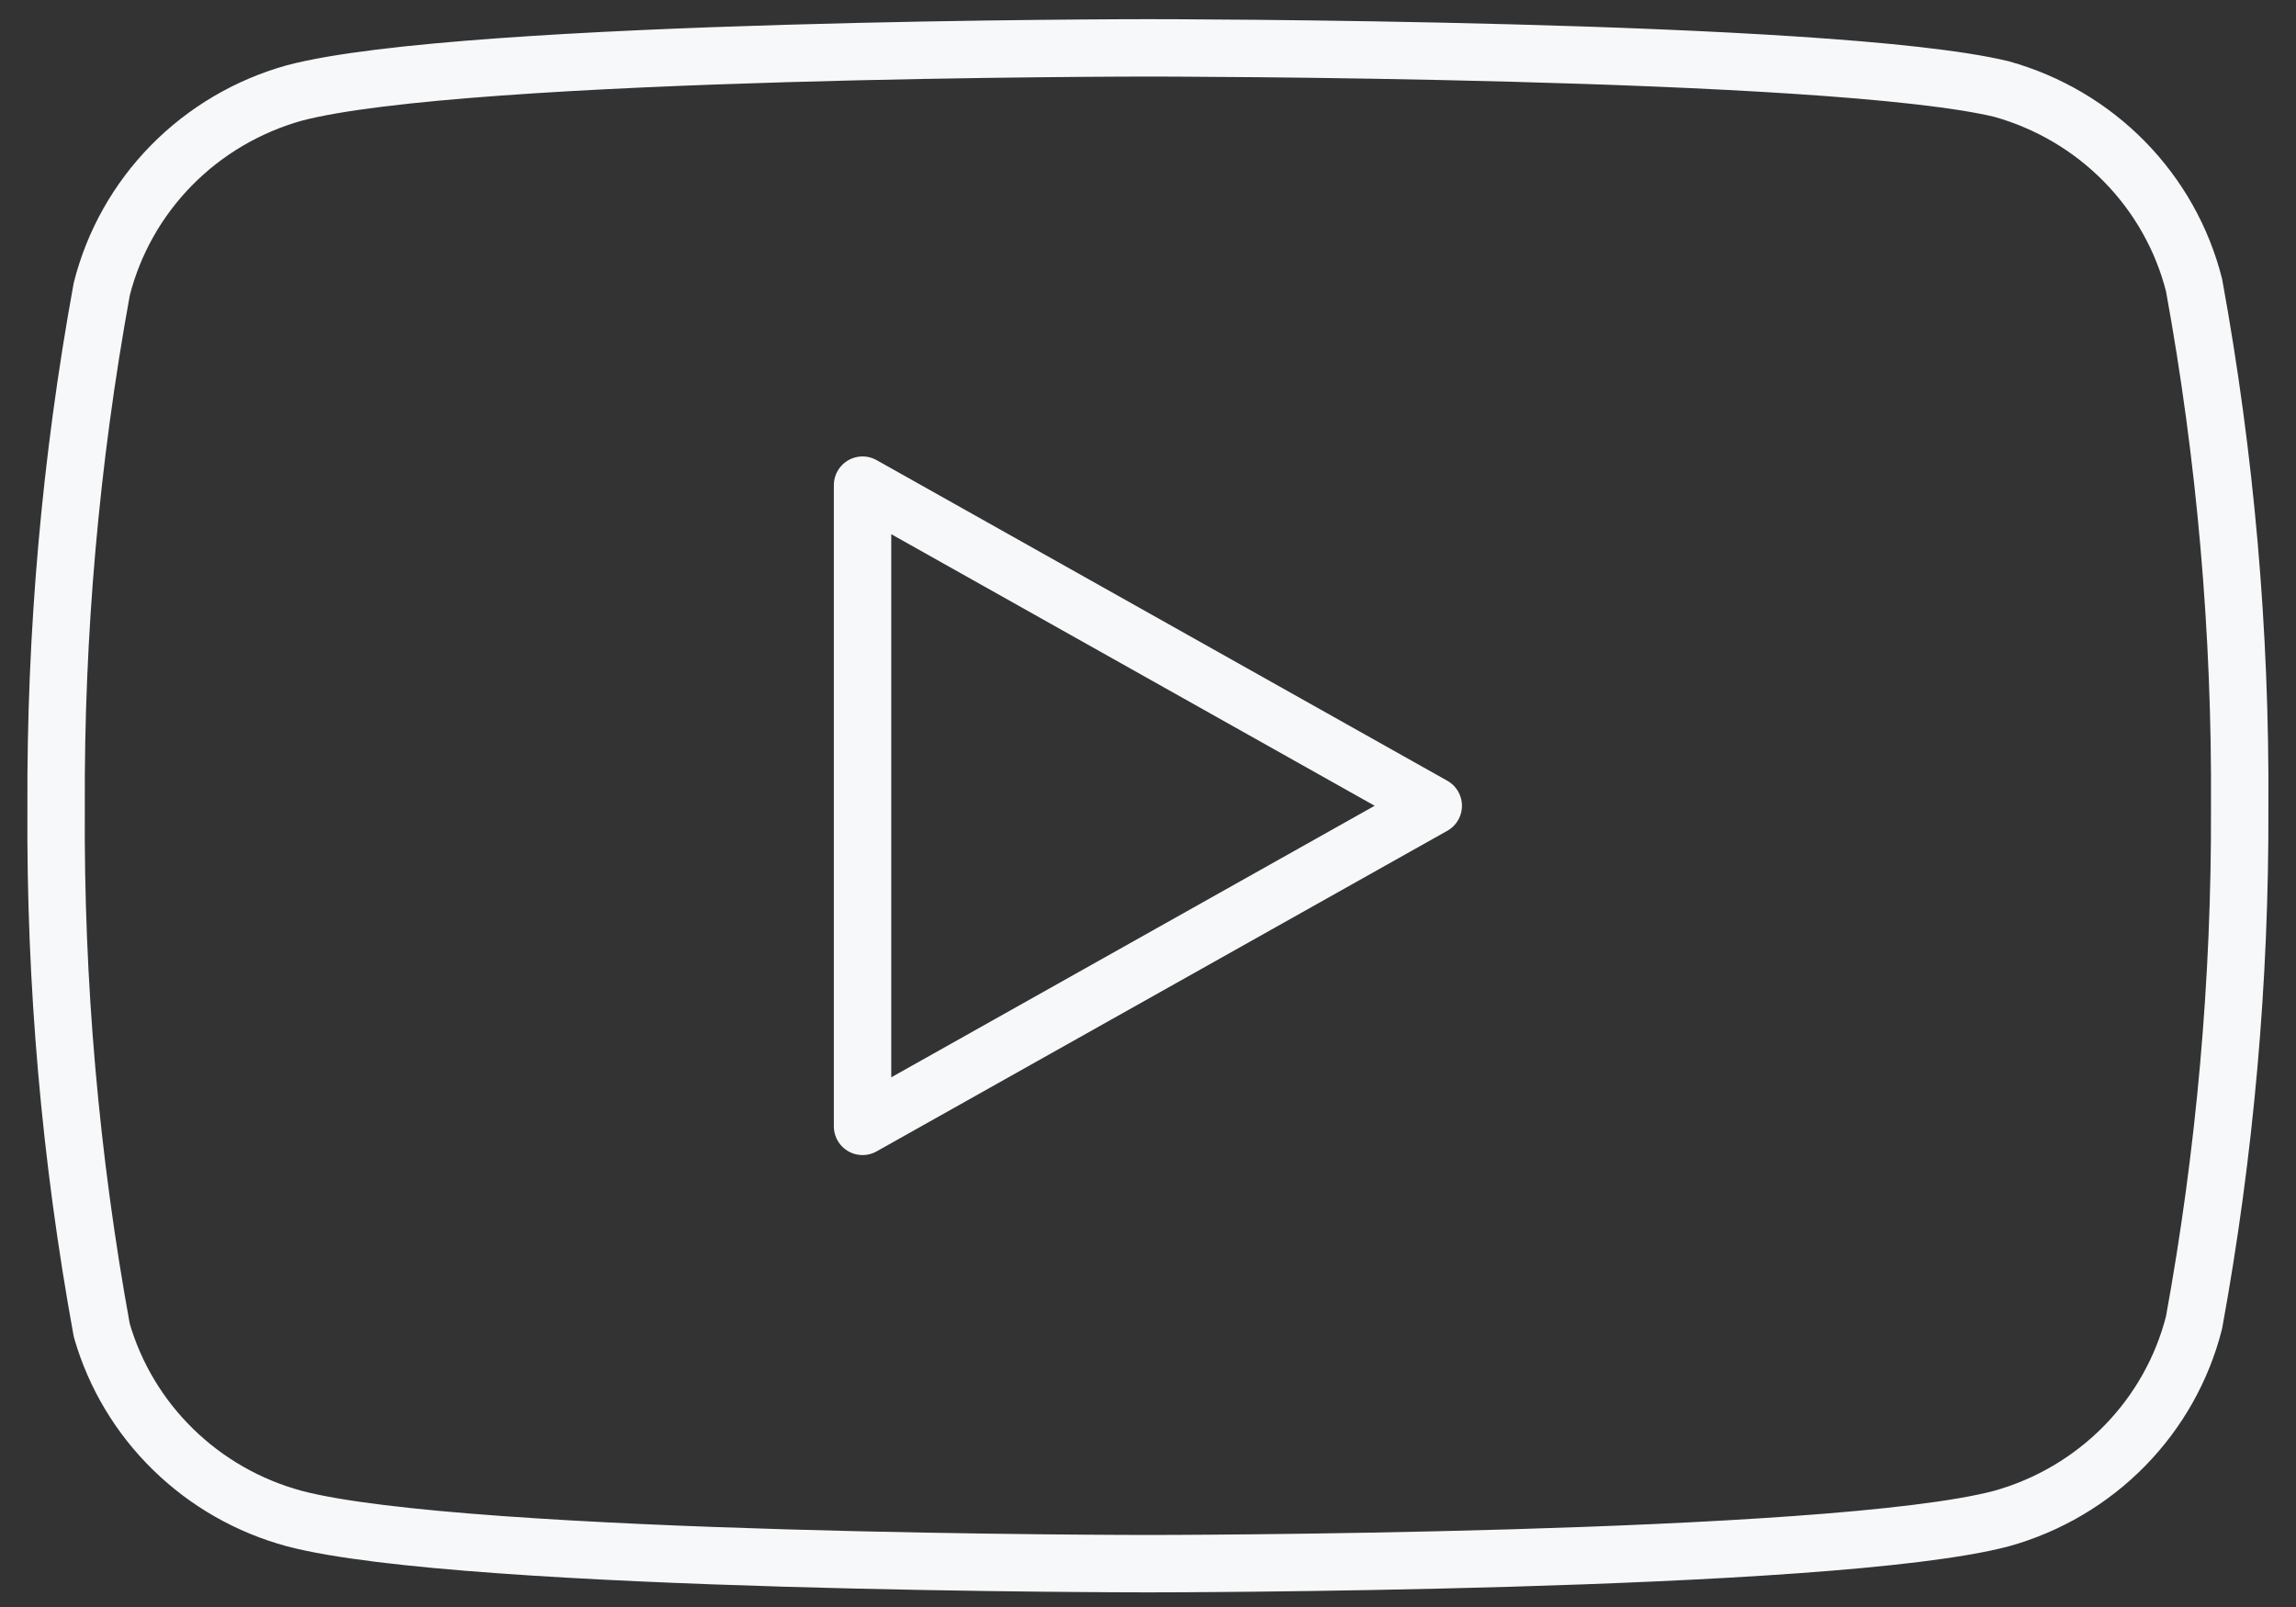
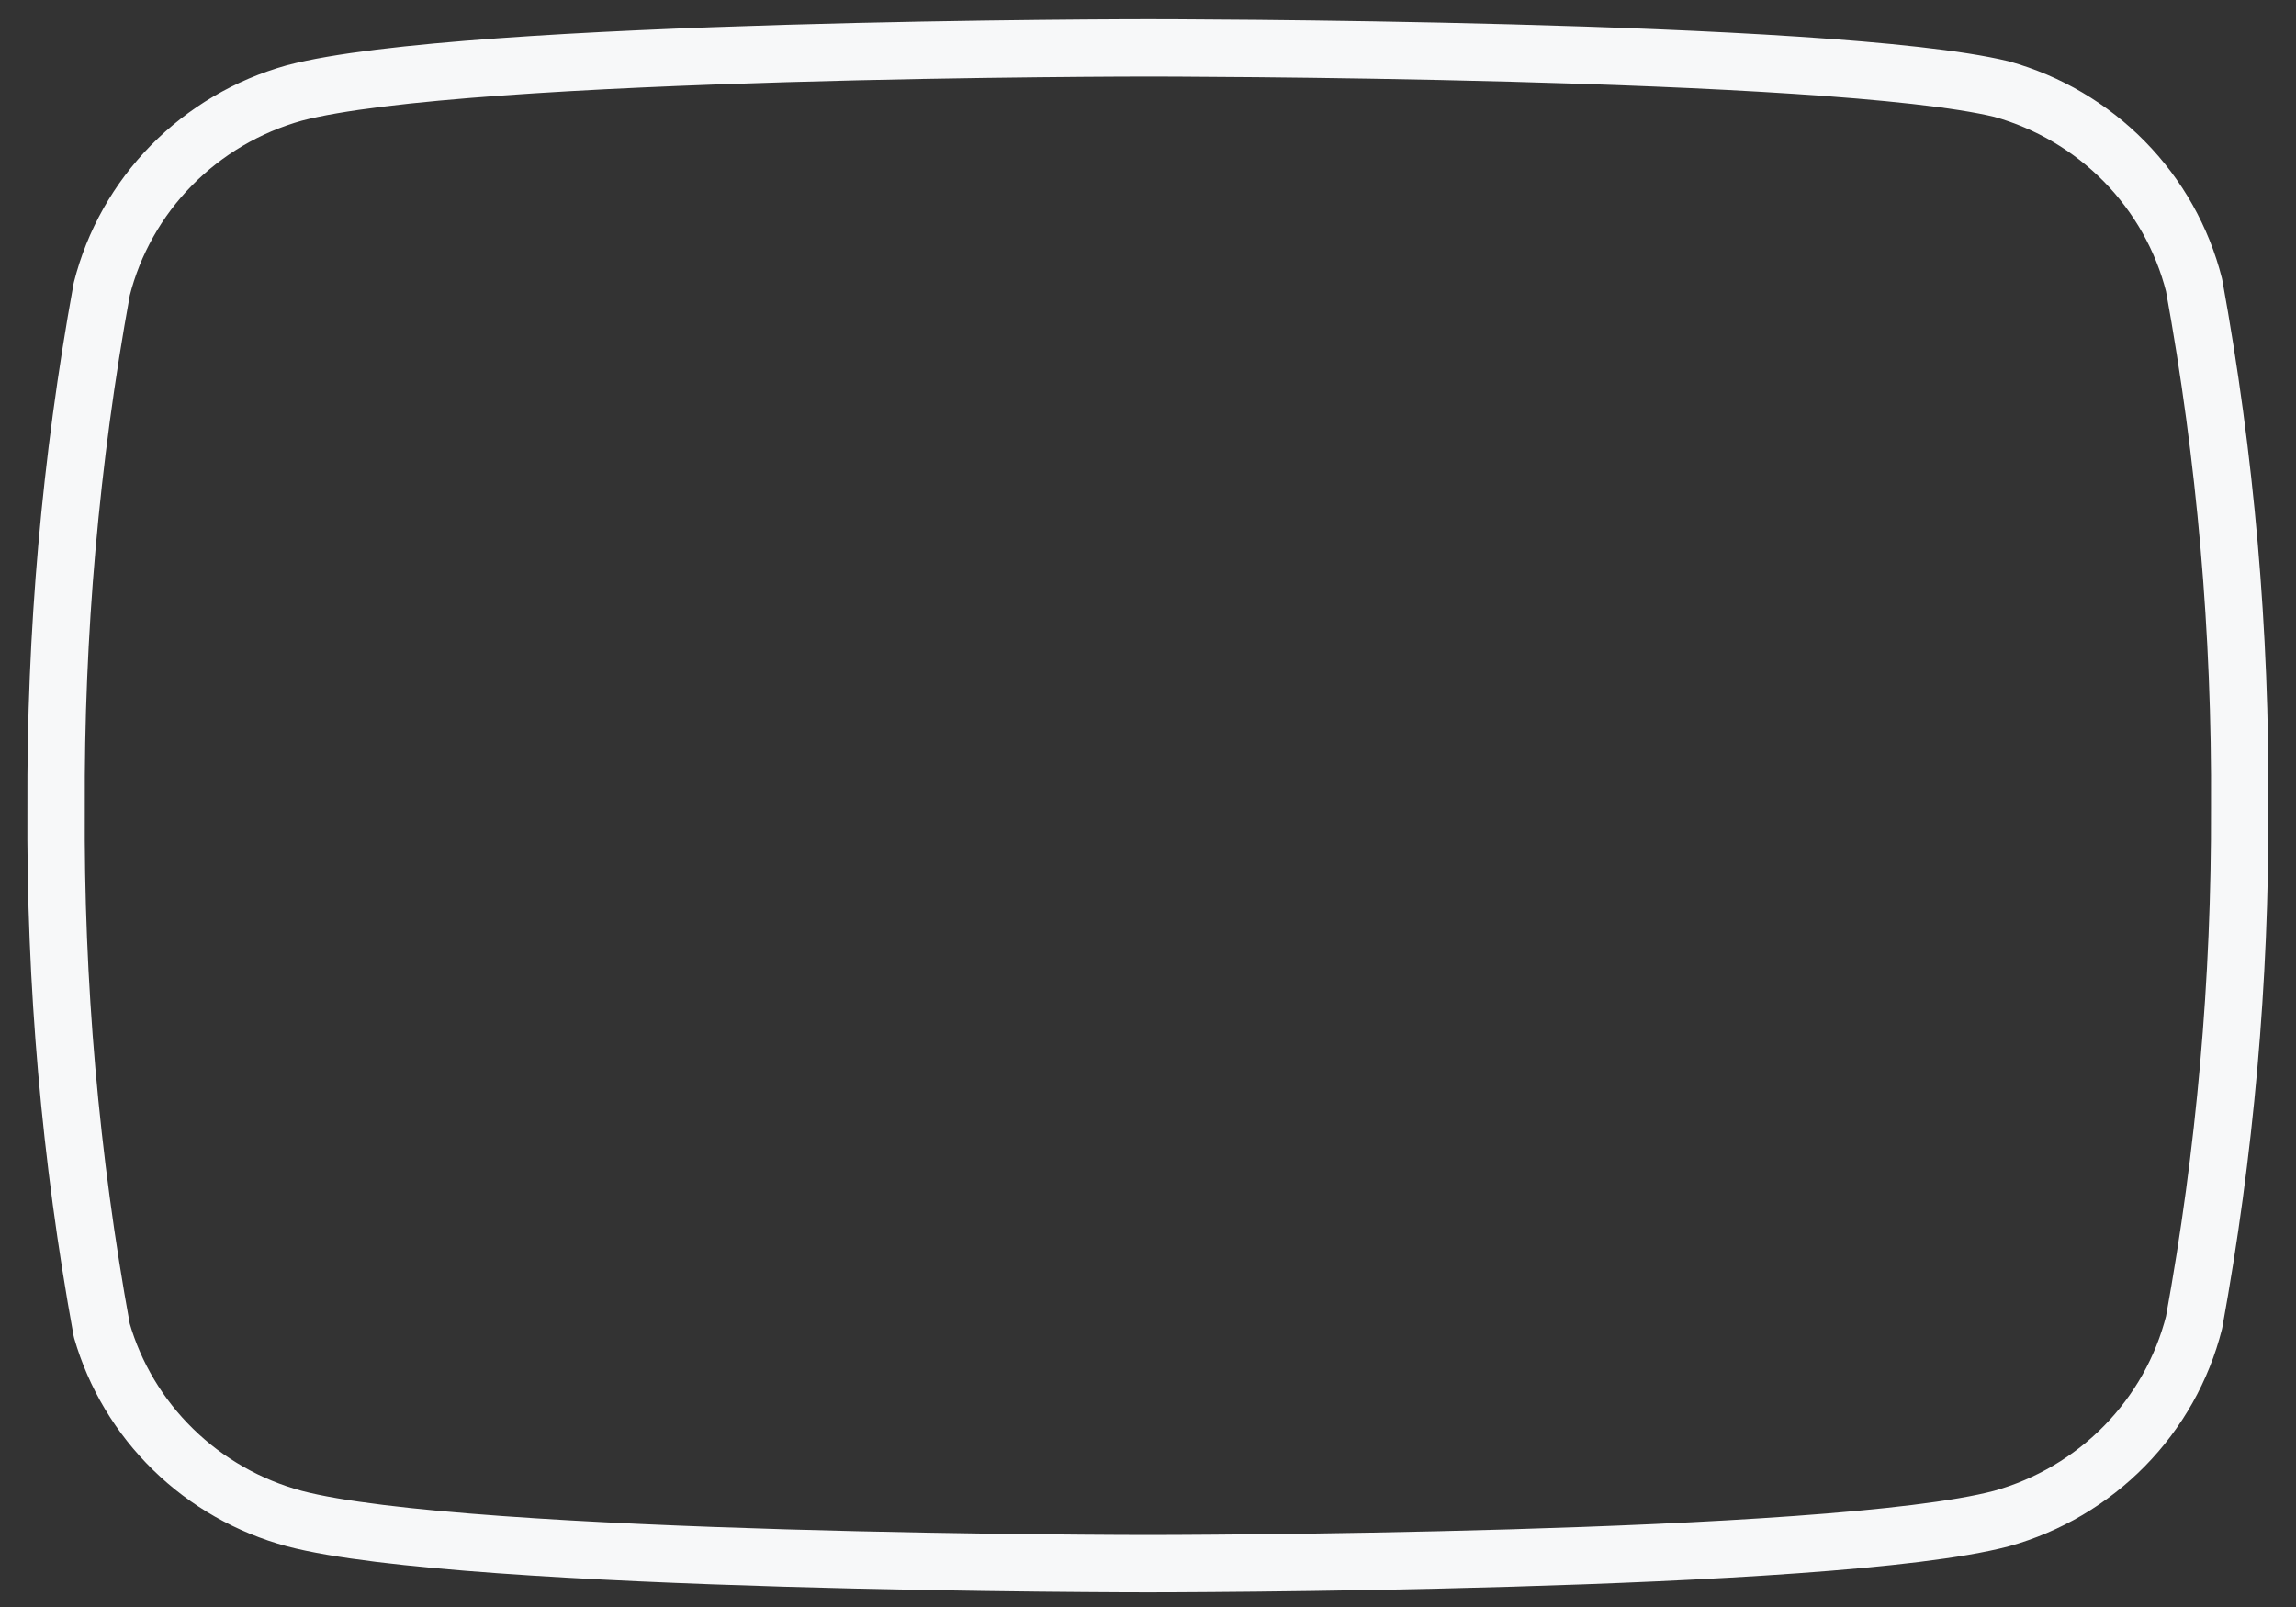
<svg xmlns="http://www.w3.org/2000/svg" xmlns:ns1="http://sodipodi.sourceforge.net/DTD/sodipodi-0.dtd" xmlns:ns2="http://www.inkscape.org/namespaces/inkscape" width="80" height="56" viewBox="0 0 80 56" fill="none" version="1.1" id="svg4" ns1:docname="Vector.svg" ns2:version="1.0.1 (3bc2e813f5, 2020-09-07)">
  <rect x="0" y="0" width="80" height="56" fill="#333333" stroke="none" />
  <defs id="defs8" />
  <ns1:namedview pagecolor="#ffffff" bordercolor="#666666" borderopacity="1" objecttolerance="10" gridtolerance="10" guidetolerance="10" ns2:pageopacity="0" ns2:pageshadow="2" ns2:window-width="640" ns2:window-height="480" id="namedview6" showgrid="false" ns2:zoom="7.5892857" ns2:cx="34.10456" ns2:cy="41.058248" ns2:current-layer="svg4" />
  <path d="M76.448 9.936C76.037 8.315 75.2 6.829 74.022 5.629C72.844 4.429 71.367 3.558 69.738 3.103C63.79 1.668 39.997 1.668 39.997 1.668C39.997 1.668 16.203 1.668 10.255 3.24C8.627 3.695 7.149 4.566 5.971 5.766C4.793 6.966 3.957 8.451 3.546 10.073C2.457 16.037 1.925 22.087 1.955 28.147C1.916 34.253 2.449 40.349 3.546 46.358C3.999 47.929 4.854 49.358 6.03 50.507C7.205 51.657 8.66 52.487 10.255 52.918C16.203 54.49 39.997 54.49 39.997 54.49C39.997 54.49 63.79 54.49 69.738 52.918C71.367 52.463 72.844 51.592 74.022 50.392C75.2 49.192 76.037 47.706 76.448 46.085C77.528 40.166 78.06 34.162 78.038 28.147C78.077 22.041 77.545 15.945 76.448 9.936Z" stroke="#F7F8F9" stroke-width="2" stroke-linecap="round" stroke-linejoin="round" id="path2" />
-   <path d="m 30.054,39.251 19.885,-11.172 -19.885,-11.173 z" stroke="#f7f8f9" stroke-width="2" stroke-linecap="round" stroke-linejoin="round" id="path2-2" />
</svg>